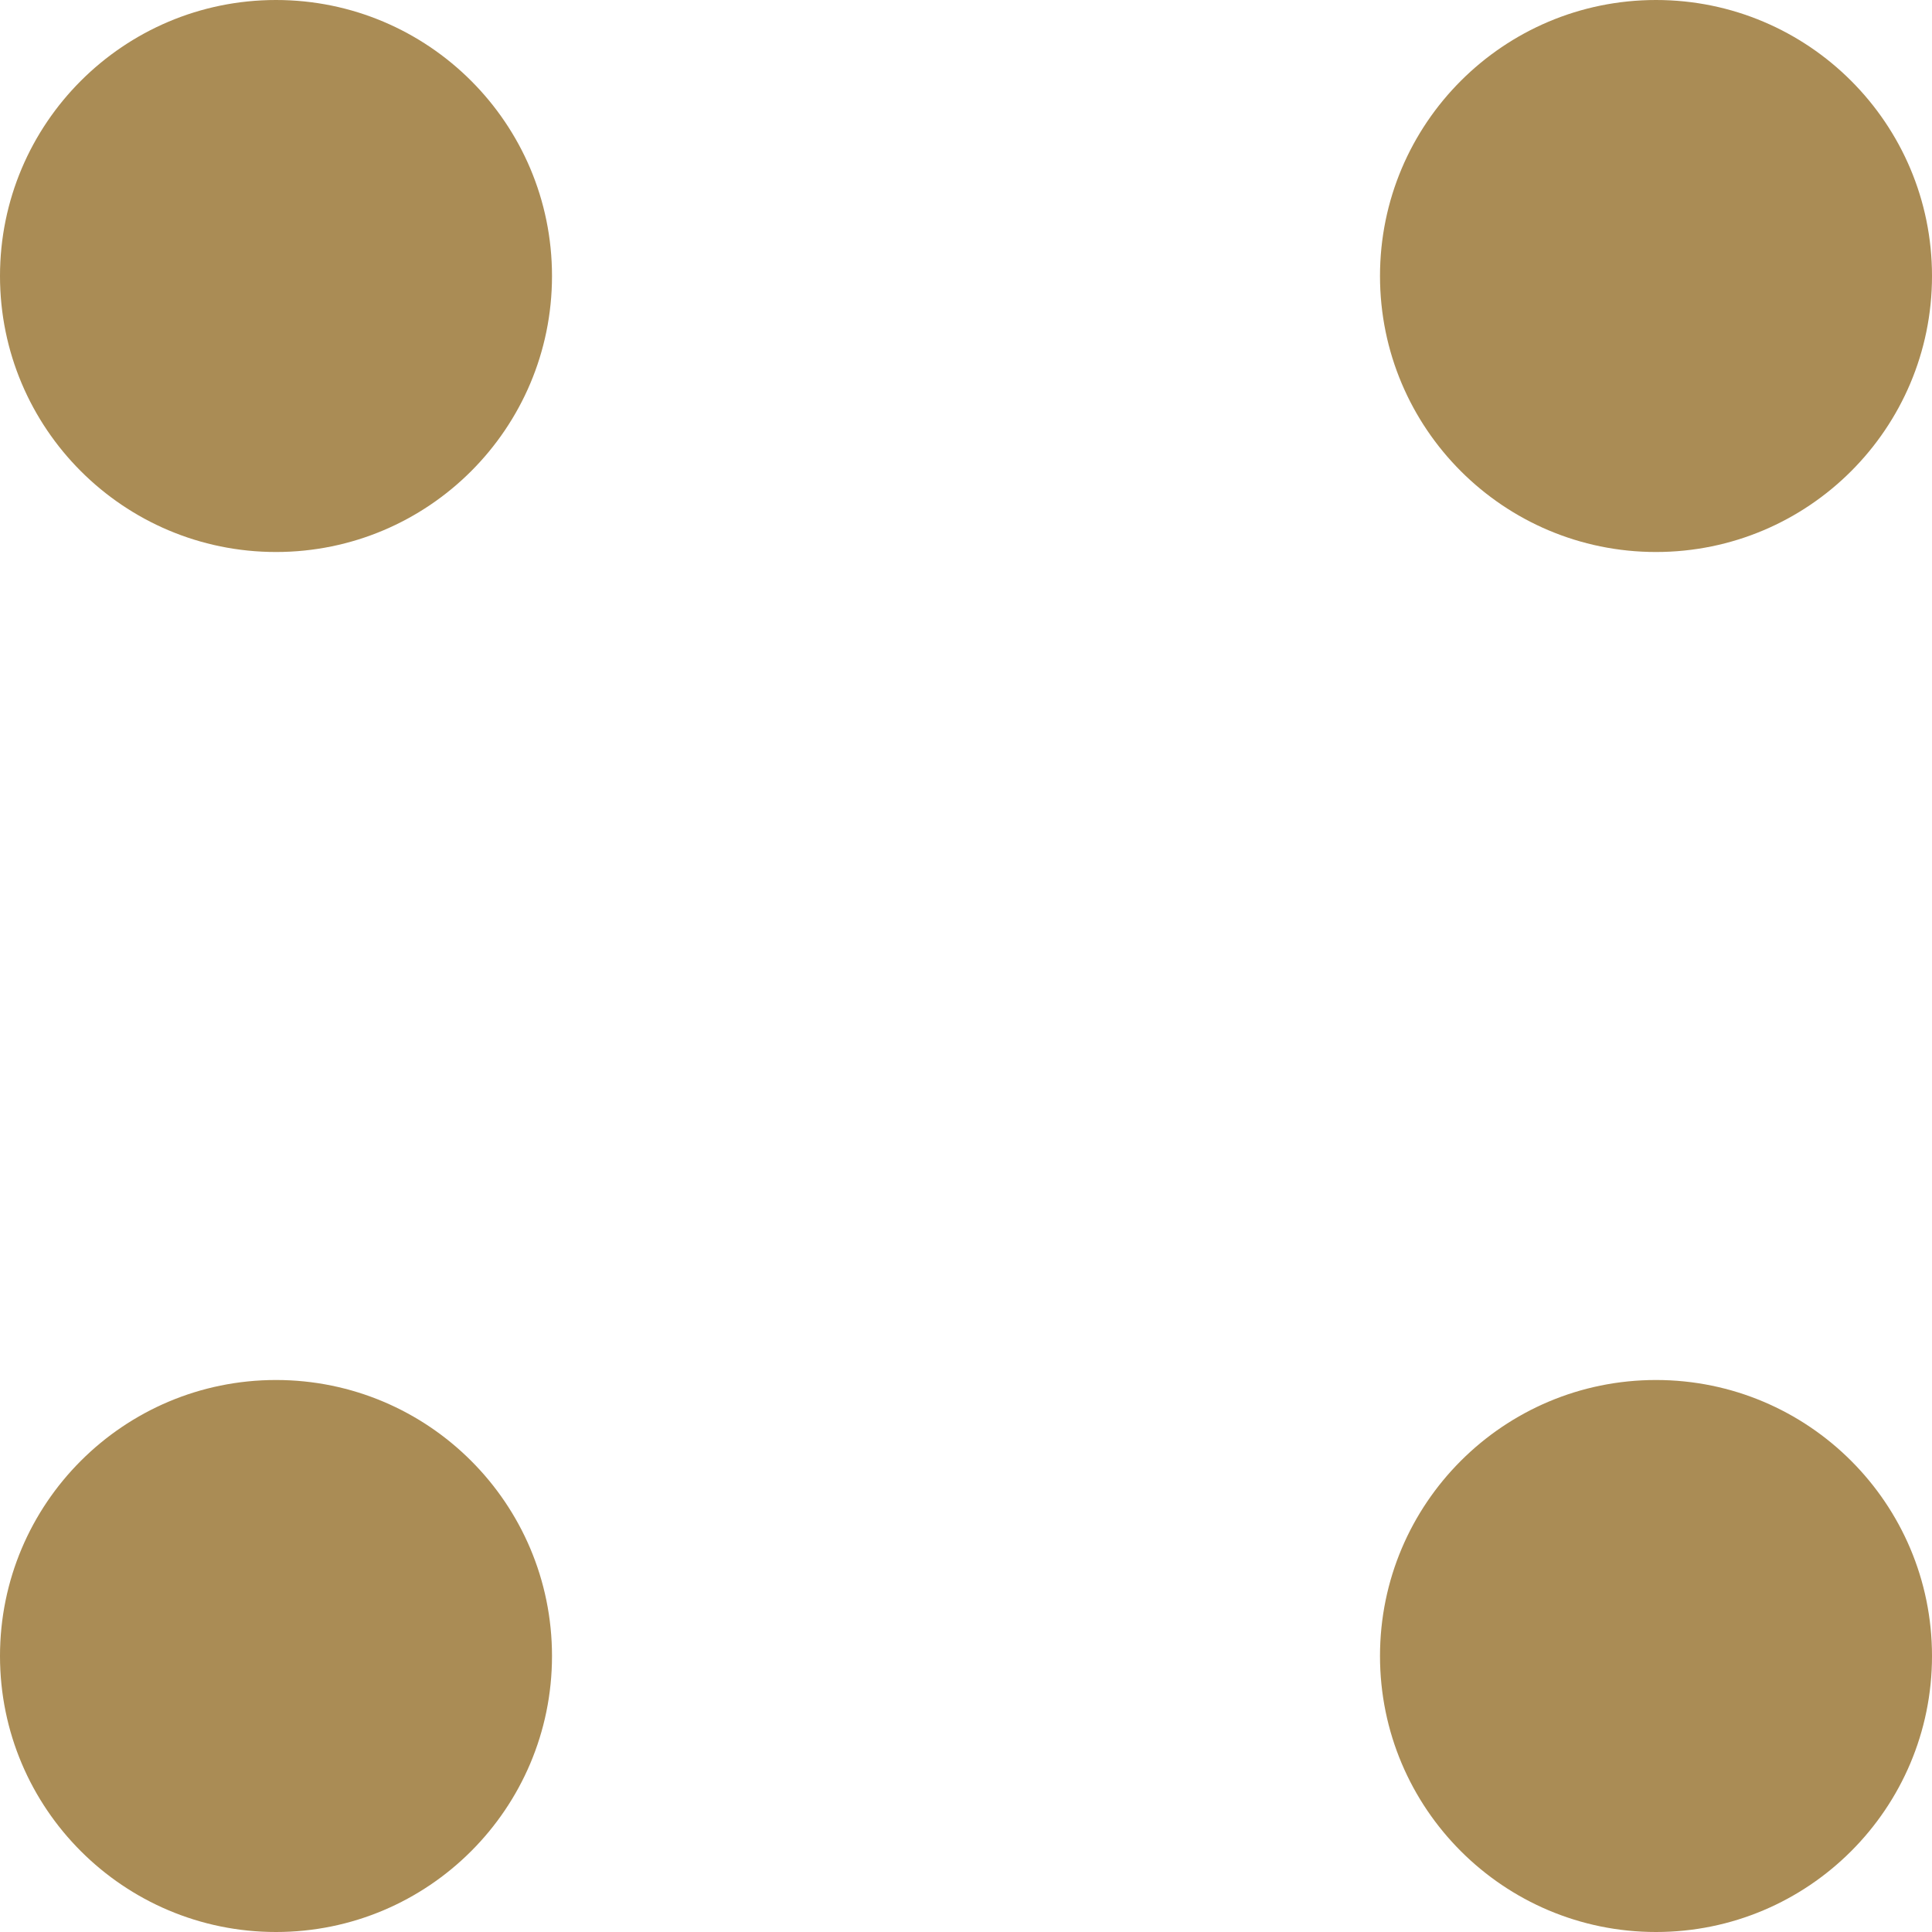
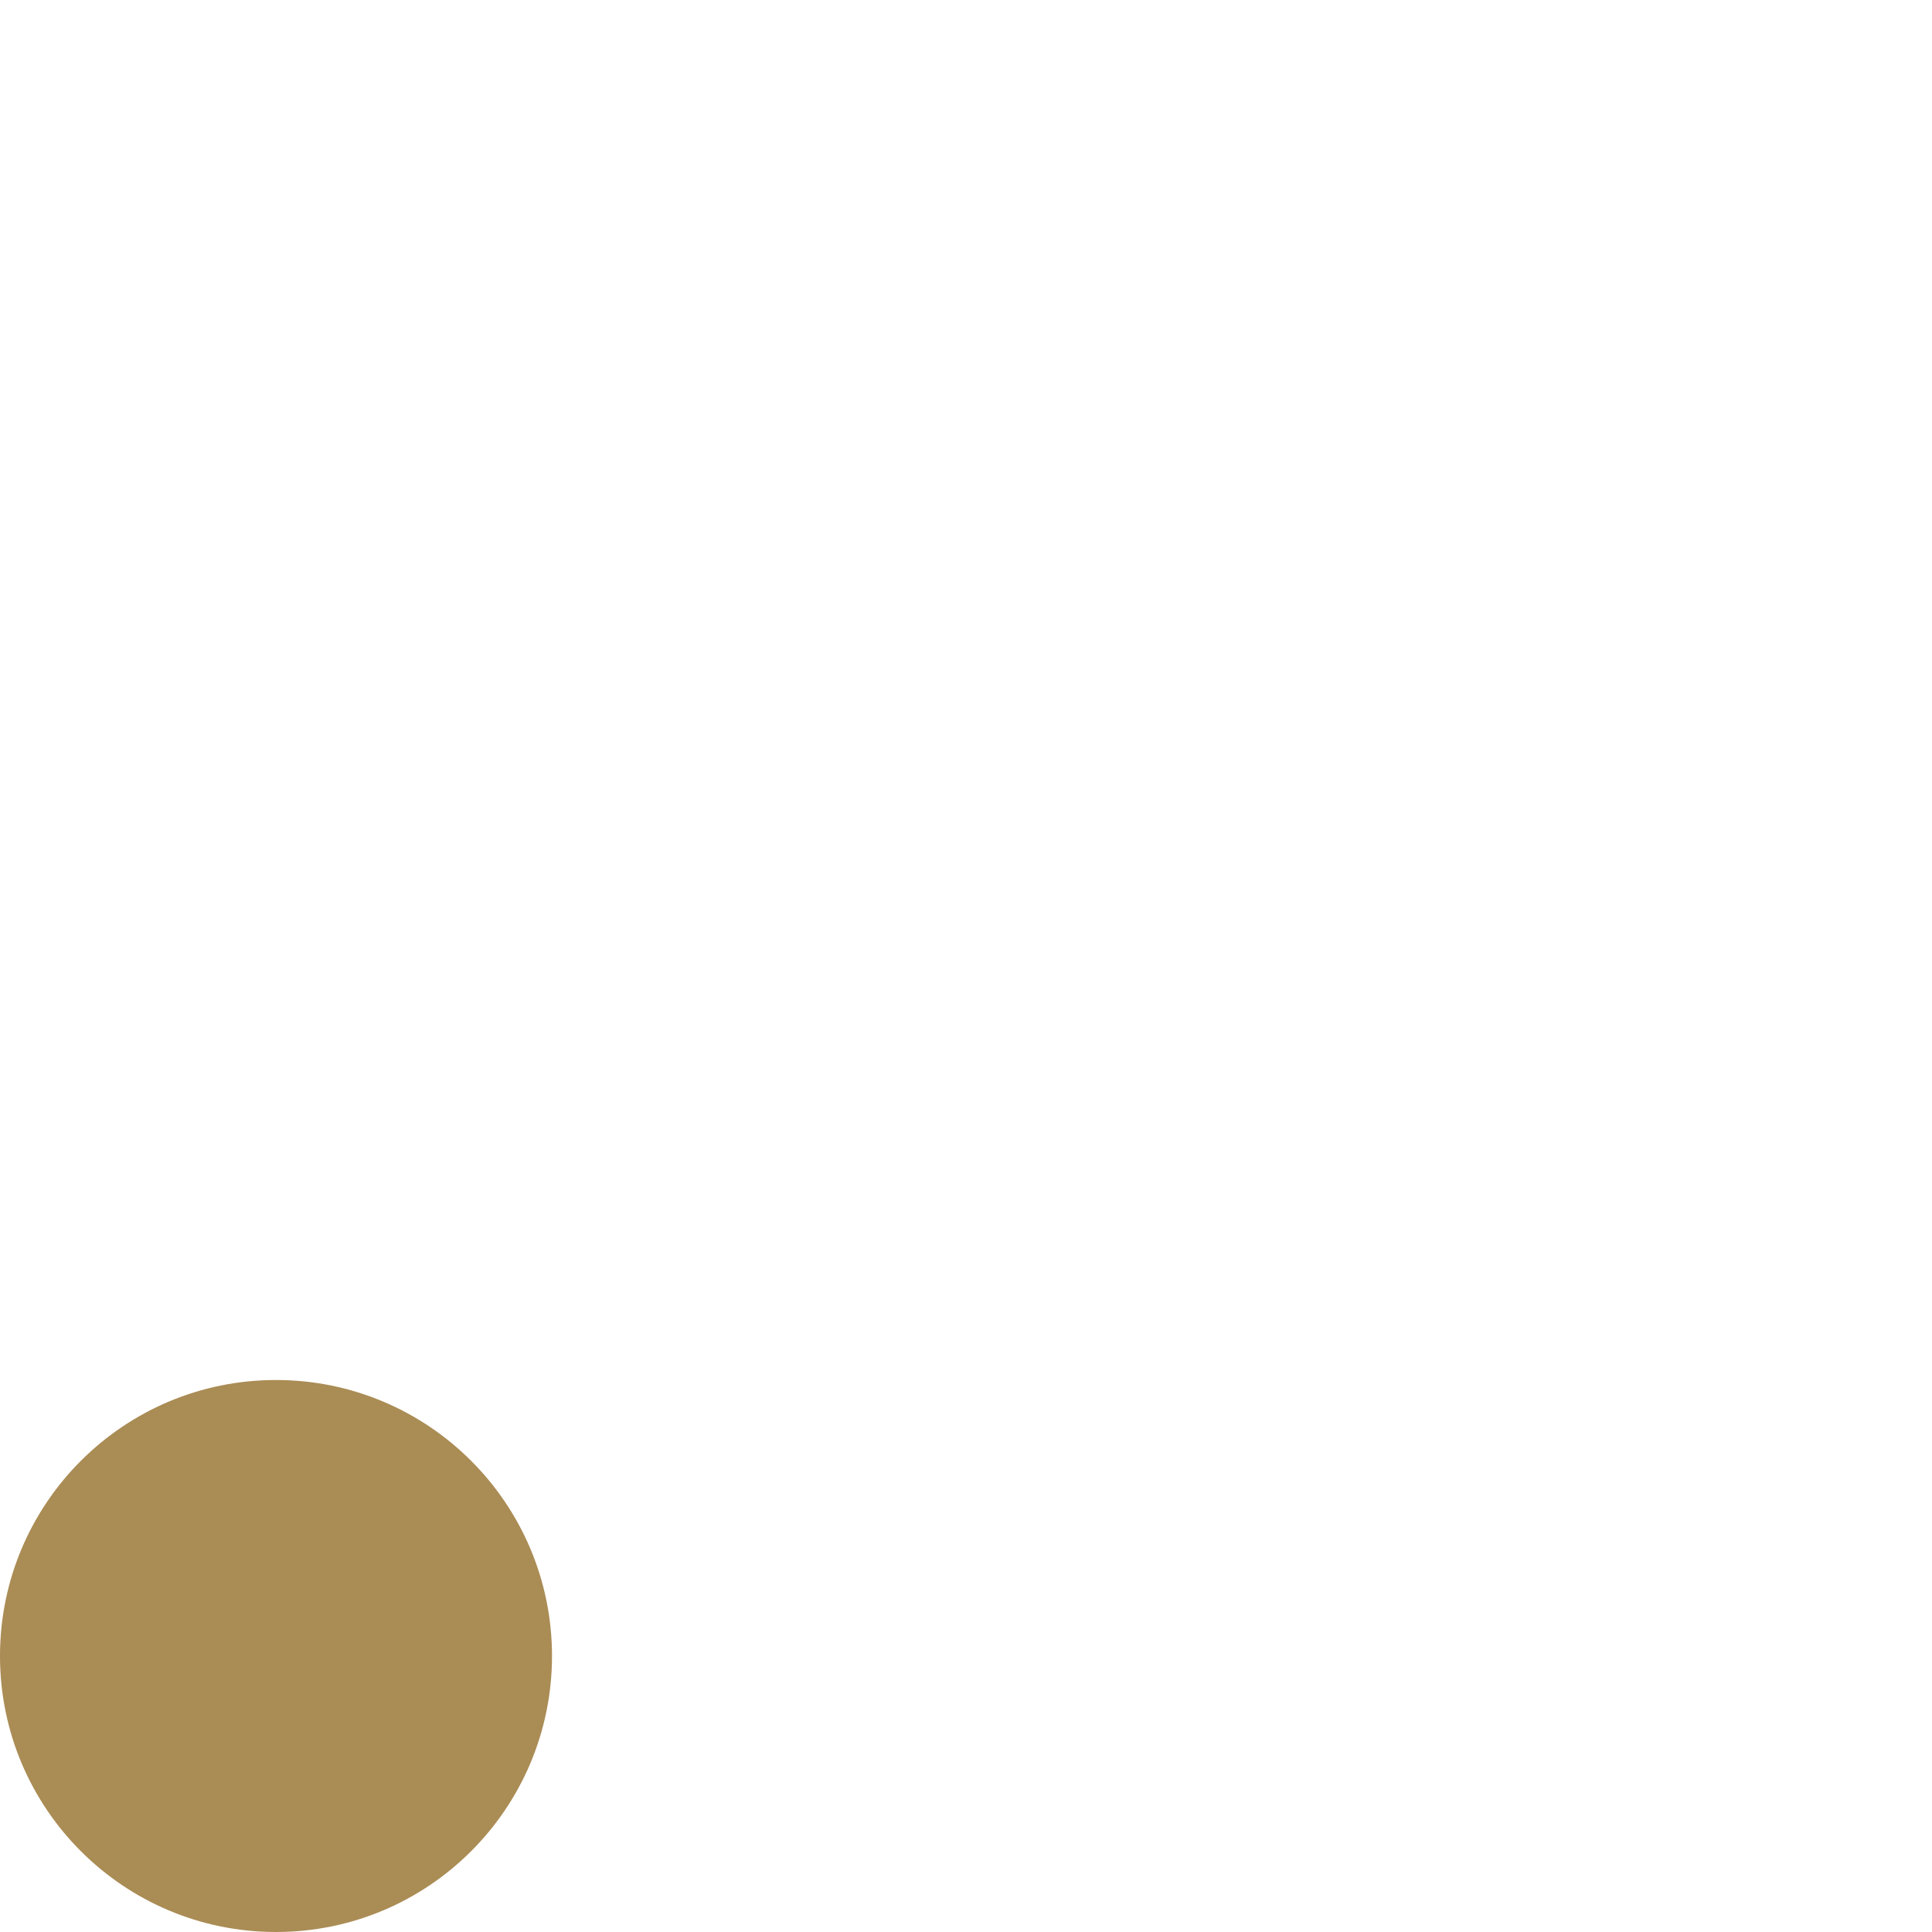
<svg xmlns="http://www.w3.org/2000/svg" width="7" height="7" viewBox="0 0 7 7" fill="none">
-   <circle cx="1" cy="1" r="1" fill="#AA8C55" />
  <circle cx="1" cy="6" r="1" fill="#AA8C55" />
-   <circle cx="6" cy="1" r="1" fill="#AA8C55" />
-   <circle cx="6" cy="6" r="1" fill="#AA8C55" />
</svg>